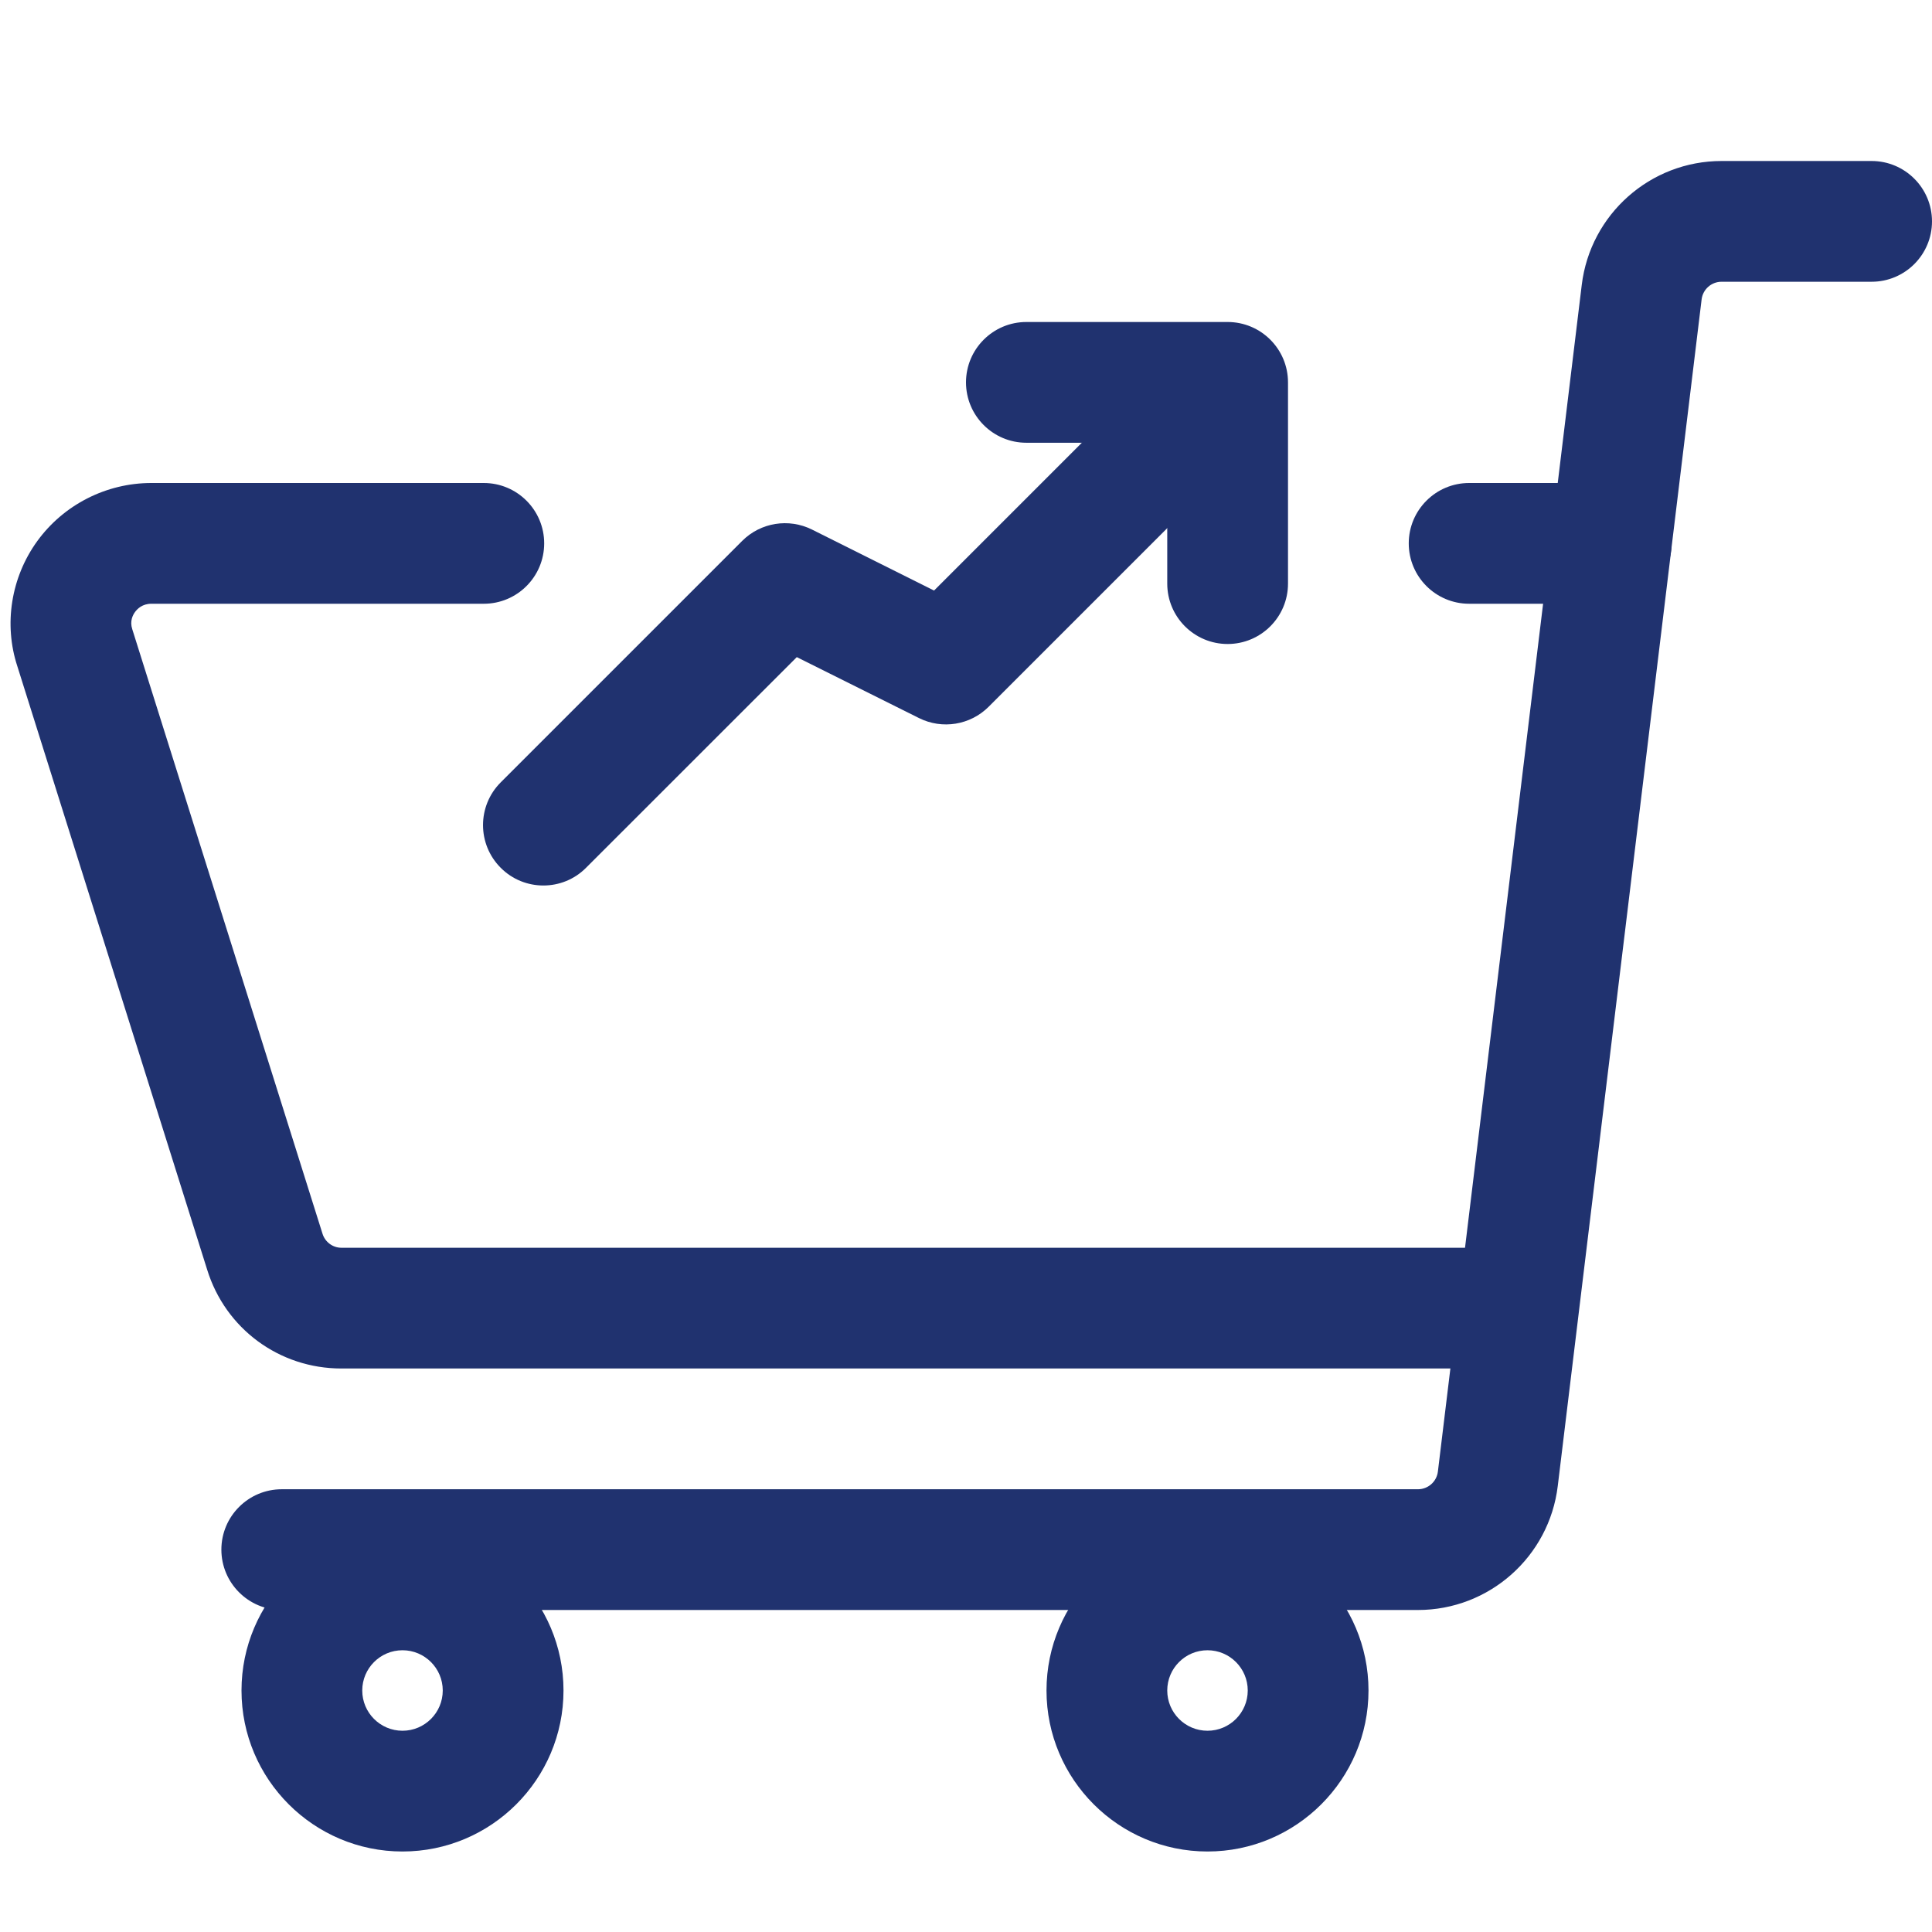
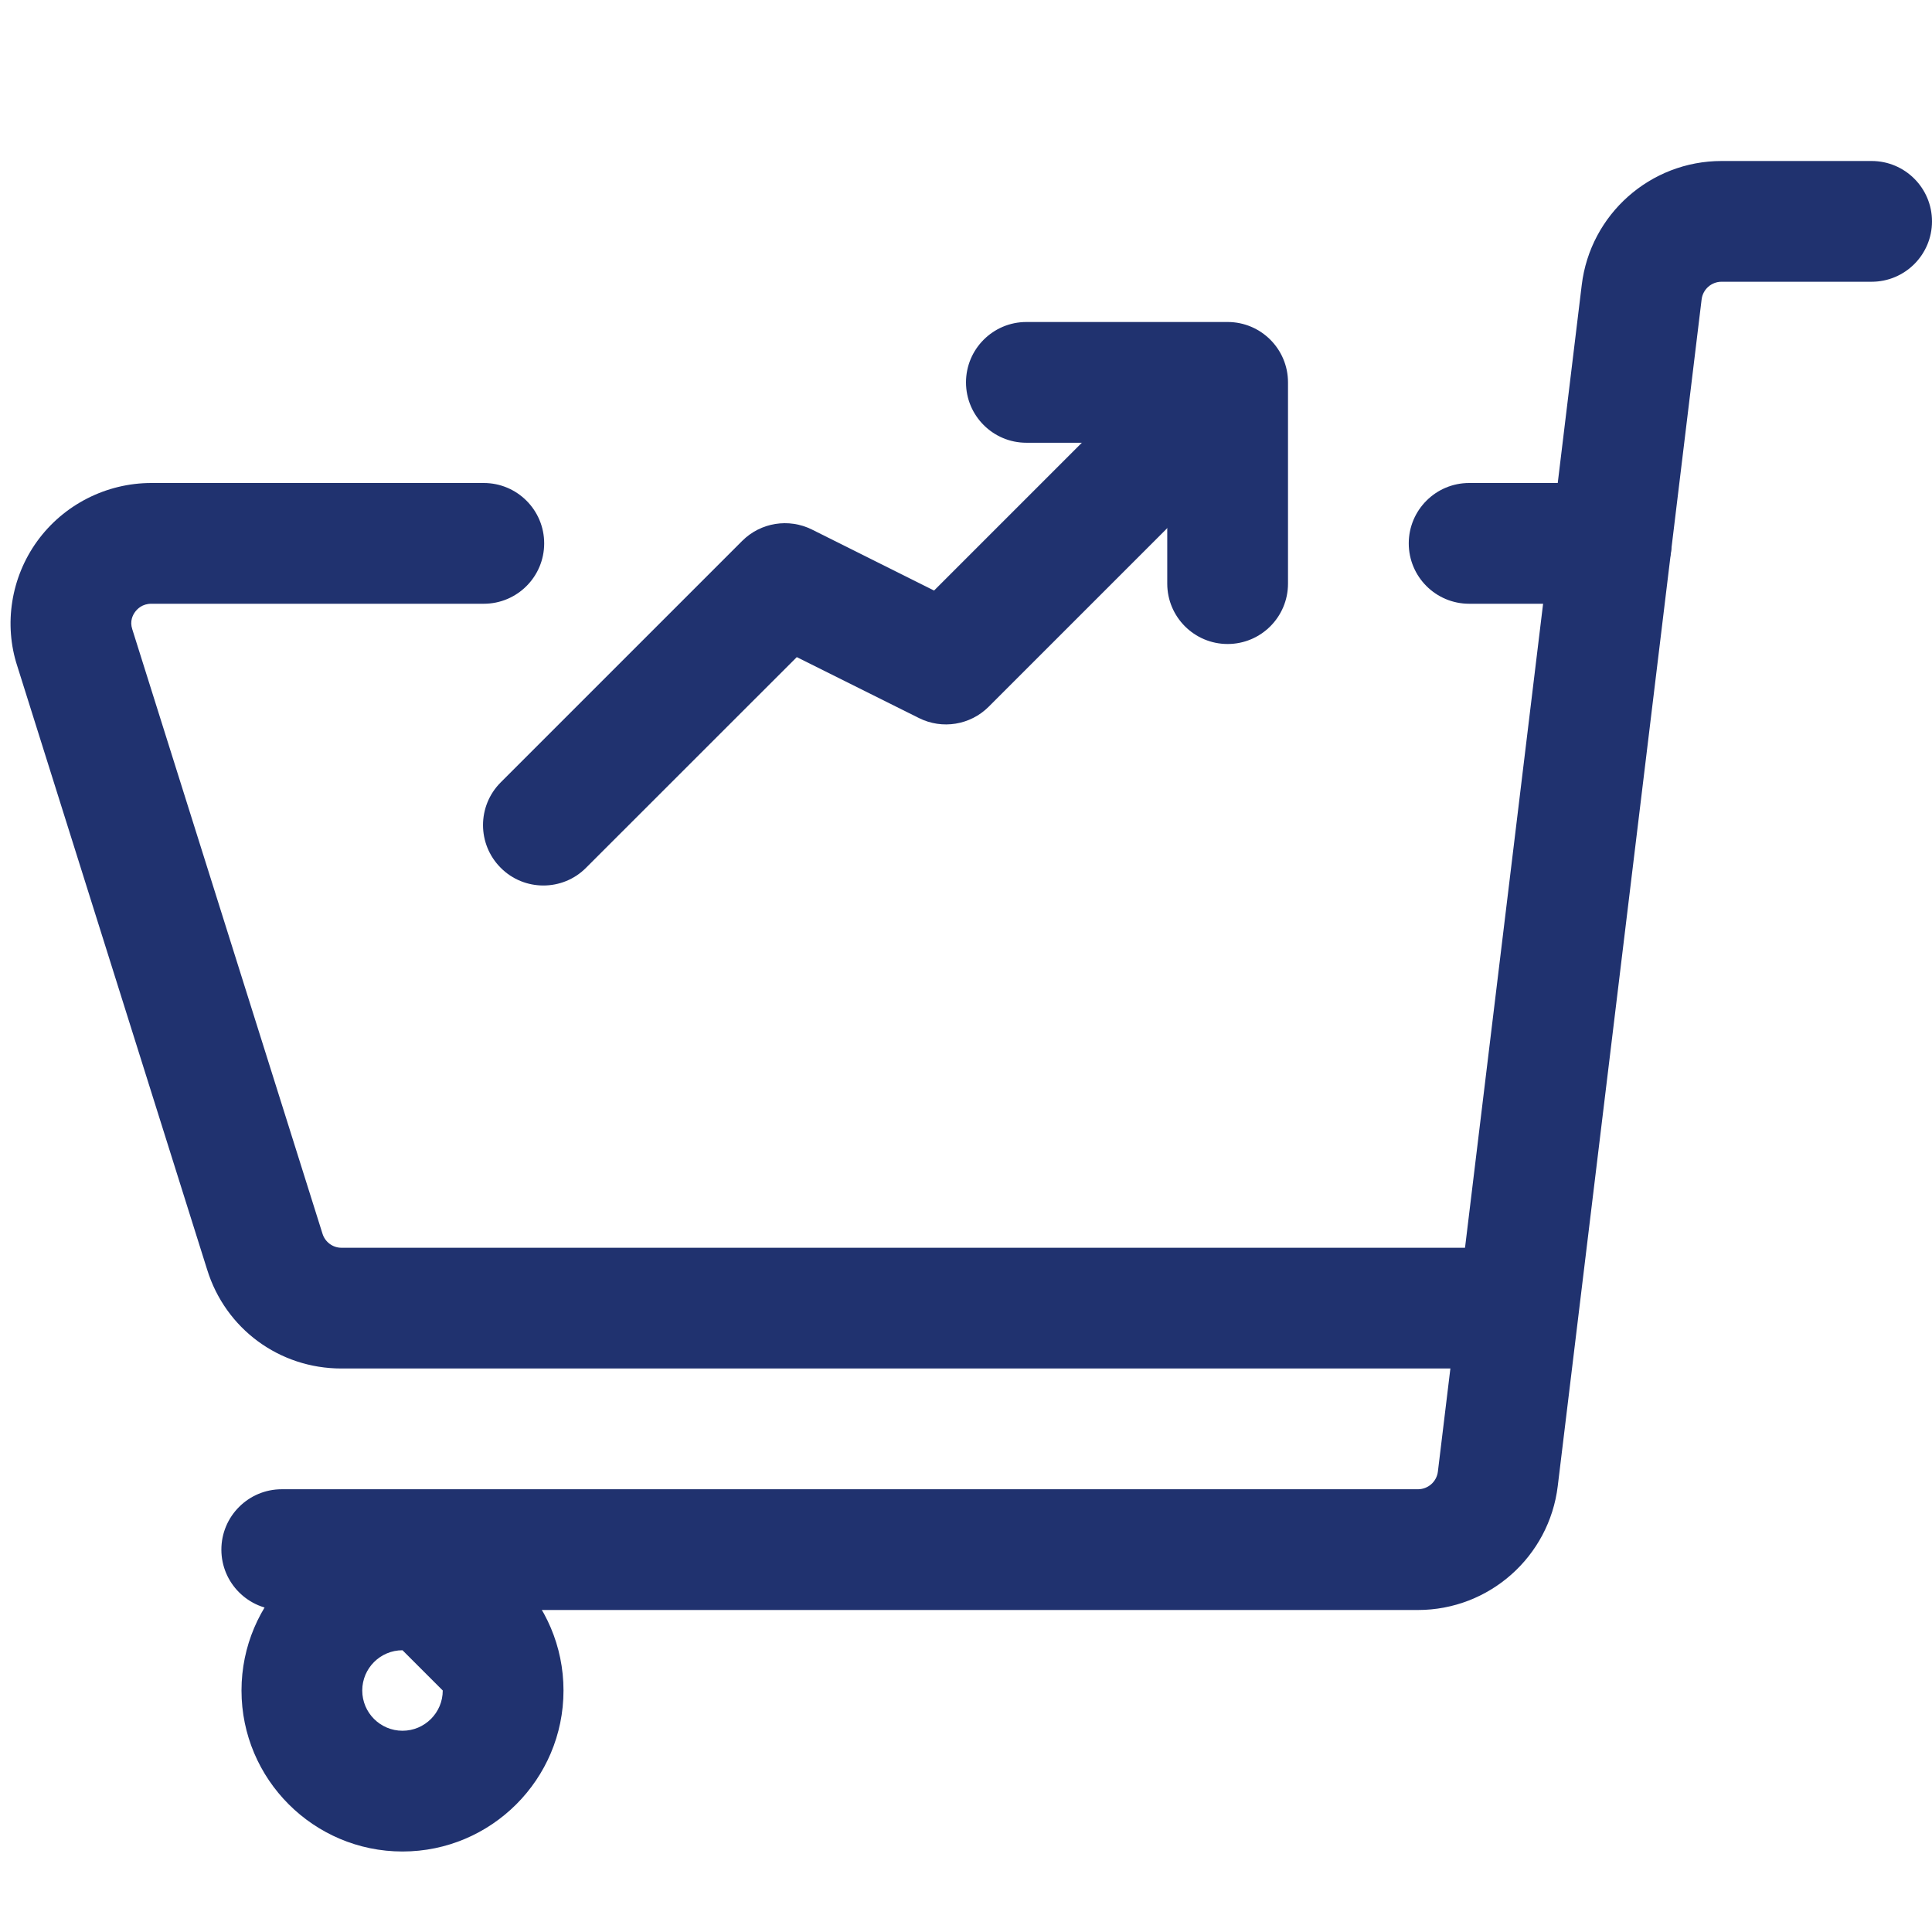
<svg xmlns="http://www.w3.org/2000/svg" width="24" height="24" viewBox="0 0 24 24" fill="none">
  <g clip-path="url(#clip0)">
    <path d="M6.75 11C6.558 11 6.366 10.927 6.22 10.78C5.927 10.487 5.927 10.012 6.22 9.719L9.22 6.719C9.449 6.49 9.798 6.435 10.086 6.578L11.603 7.336L14.541 4.398C14.834 4.105 15.309 4.105 15.602 4.398C15.895 4.691 15.895 5.166 15.602 5.459L12.282 8.779C12.053 9.008 11.704 9.064 11.416 8.92L9.898 8.163L7.28 10.78C7.134 10.927 6.942 11 6.75 11Z" fill="#20326f" />
    <path d="M15.25 8C14.836 8 14.5 7.664 14.5 7.25V5.5H12.75C12.336 5.5 12 5.164 12 4.75C12 4.336 12.336 4 12.75 4H15.25C15.664 4 16 4.336 16 4.75V7.25C16 7.664 15.664 8 15.25 8Z" fill="#20326f" />
-     <path d="M5 23C3.897 23 3 22.103 3 21C3 19.897 3.897 19 5 19C6.103 19 7 19.897 7 21C7 22.103 6.103 23 5 23ZM5 20.5C4.724 20.5 4.5 20.724 4.5 21C4.5 21.276 4.724 21.5 5 21.5C5.276 21.5 5.5 21.276 5.5 21C5.5 20.724 5.276 20.5 5 20.5Z" fill="#20326f" />
-     <path d="M15 23C13.897 23 13 22.103 13 21C13 19.897 13.897 19 15 19C16.103 19 17 19.897 17 21C17 22.103 16.103 23 15 23ZM15 20.5C14.724 20.5 14.5 20.724 14.5 21C14.5 21.276 14.724 21.5 15 21.5C15.276 21.5 15.5 21.276 15.5 21C15.5 20.724 15.276 20.5 15 20.5Z" fill="#20326f" />
+     <path d="M5 23C3.897 23 3 22.103 3 21C3 19.897 3.897 19 5 19C6.103 19 7 19.897 7 21C7 22.103 6.103 23 5 23ZM5 20.5C4.724 20.5 4.5 20.724 4.5 21C4.5 21.276 4.724 21.5 5 21.5C5.276 21.5 5.5 21.276 5.5 21Z" fill="#20326f" />
    <path d="M17.614 20H3.5C3.086 20 2.75 19.664 2.75 19.25C2.75 18.836 3.086 18.5 3.5 18.5H17.614C17.74 18.5 17.847 18.406 17.862 18.28L19.649 3.54C19.755 2.662 20.501 2 21.386 2H23.25C23.664 2 24 2.336 24 2.75C24 3.164 23.664 3.5 23.25 3.5H21.386C21.26 3.5 21.153 3.594 21.138 3.72L19.351 18.46C19.245 19.338 18.499 20 17.614 20Z" fill="#20326f" />
    <path d="M20.02 7.5H18.25C17.836 7.5 17.5 7.164 17.5 6.75C17.5 6.336 17.836 6 18.25 6H20.01C20.424 6 20.765 6.336 20.765 6.75C20.765 7.164 20.434 7.5 20.02 7.5Z" fill="#20326f" />
    <path d="M18.84 17H4.24C3.47 17 2.8 16.506 2.573 15.771L0.215 8.275C0.045 7.756 0.136 7.173 0.462 6.723C0.79 6.27 1.32 6 1.88 6H6.01C6.424 6 6.76 6.336 6.76 6.75C6.76 7.164 6.424 7.5 6.01 7.5H1.88C1.768 7.5 1.705 7.564 1.677 7.603C1.65 7.64 1.61 7.716 1.643 7.816L4.006 15.325C4.038 15.429 4.134 15.5 4.24 15.5H18.84C19.254 15.5 19.59 15.836 19.59 16.25C19.59 16.664 19.254 17 18.84 17Z" fill="#20326f" />
  </g>
  <defs>
    <clipPath id="clip0">
      <rect width="24" height="24" fill="#20326f" />
    </clipPath>
  </defs>
</svg>